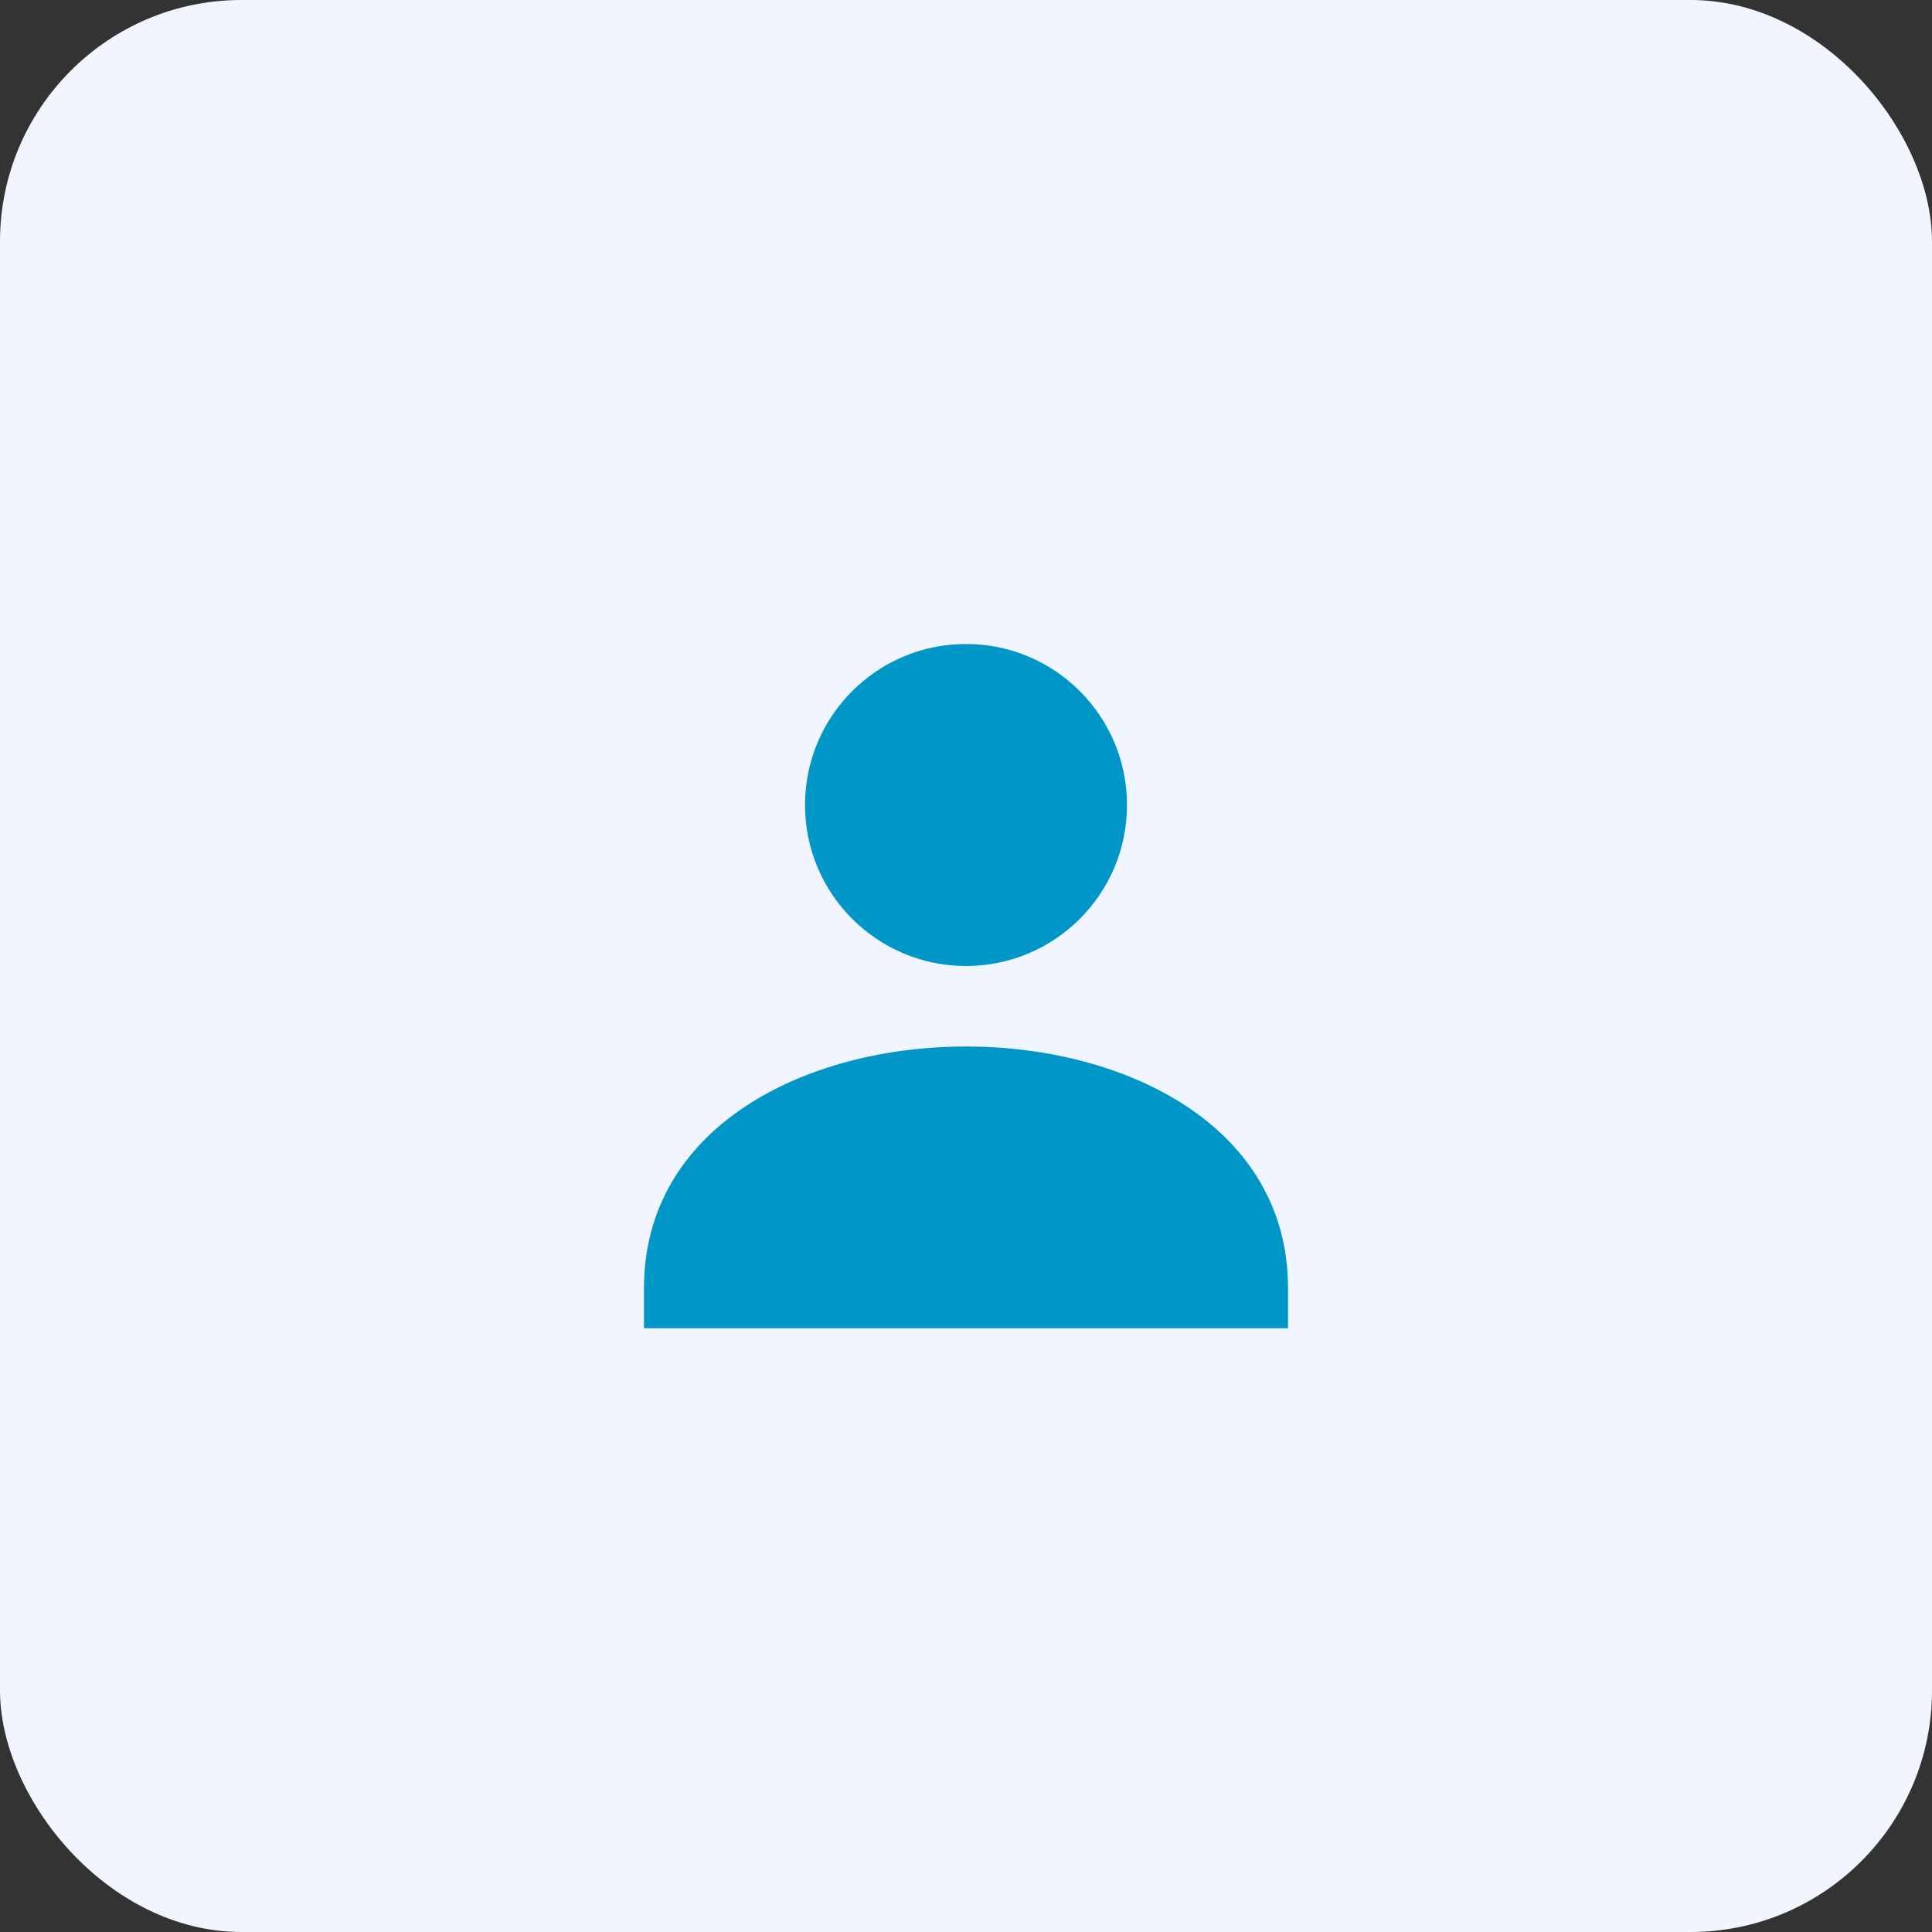
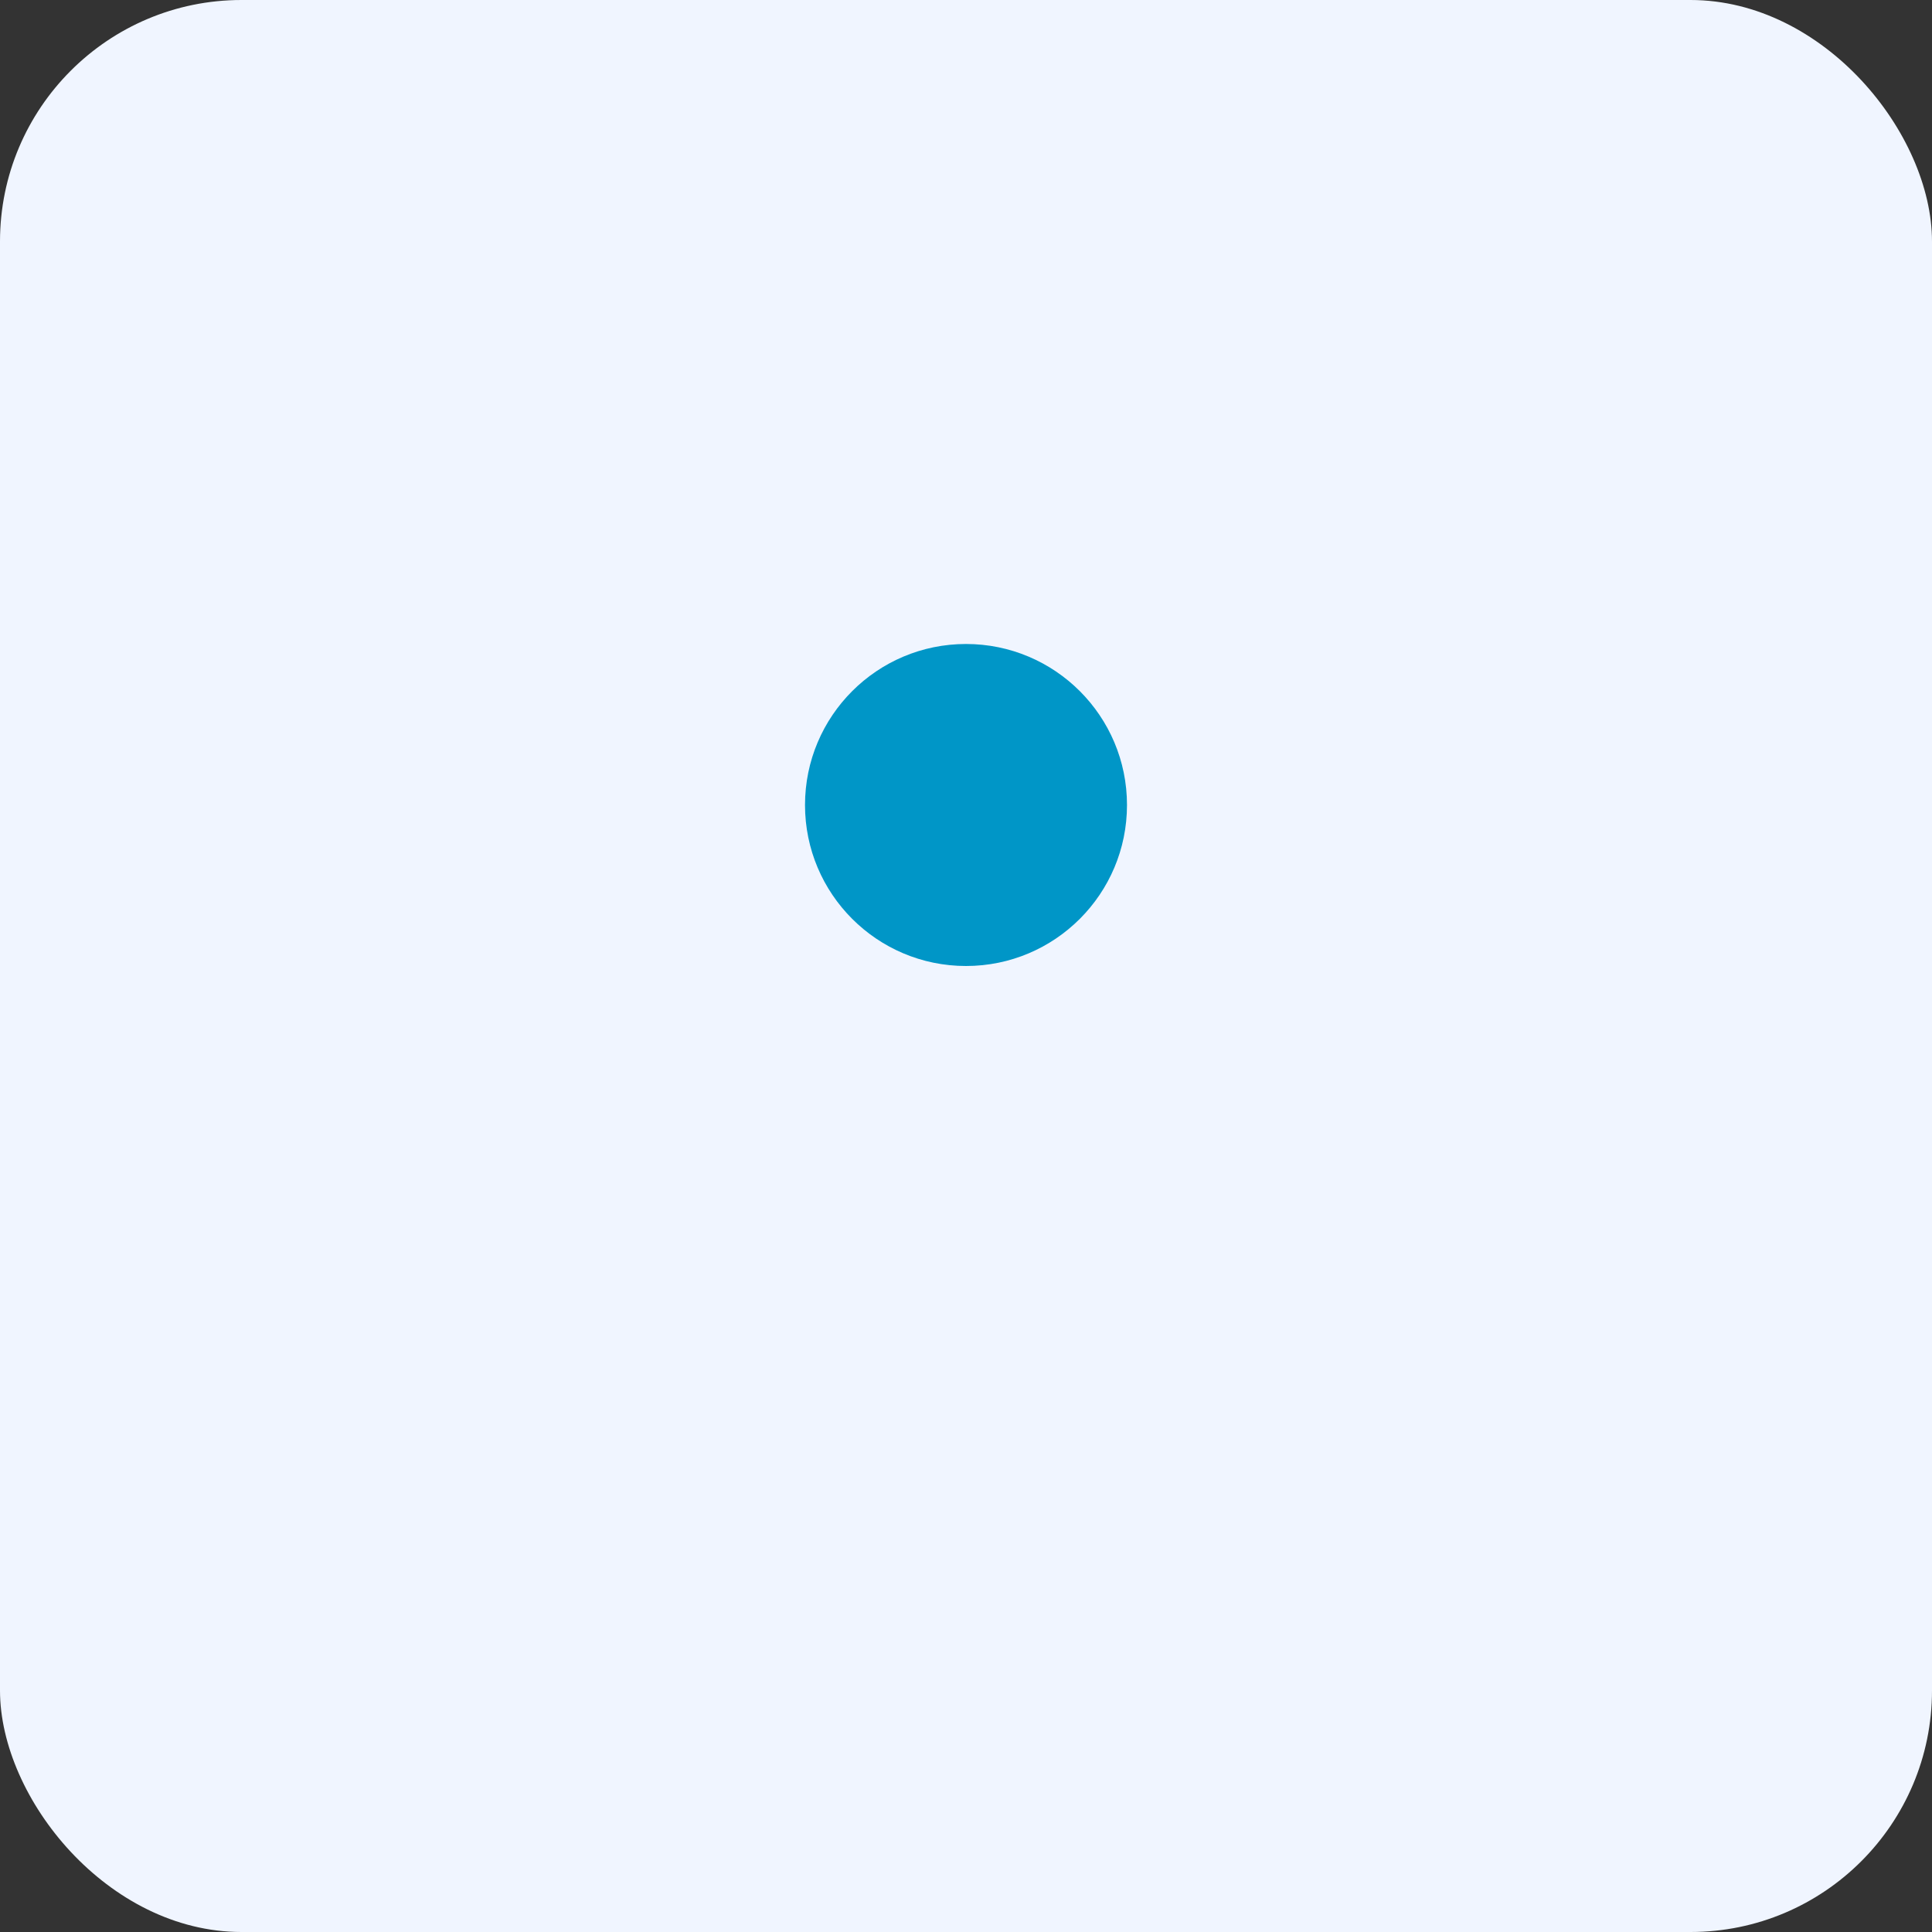
<svg xmlns="http://www.w3.org/2000/svg" fill="none" height="100%" overflow="visible" preserveAspectRatio="none" style="display: block;" viewBox="0 0 64 64" width="100%">
  <rect x="0" y="0" width="64" height="64" fill="#333333" stroke="none" />
  <g id="Icons">
    <rect fill="#F0F5FF" height="64" rx="8" width="64" />
    <g id="patient_portal (1)">
      <path d="M32 32C34.946 32 37.333 29.612 37.333 26.667C37.333 23.721 34.946 21.333 32 21.333C29.055 21.333 26.667 23.721 26.667 26.667C26.667 29.612 29.055 32 32 32Z" fill="#0096C7" id="Vector" />
-       <path d="M21.333 42.667C21.333 37.333 26.667 34.667 32 34.667C37.333 34.667 42.667 37.333 42.667 42.667V44H21.333V42.667Z" fill="#0096C7" id="Vector_2" />
    </g>
  </g>
</svg>